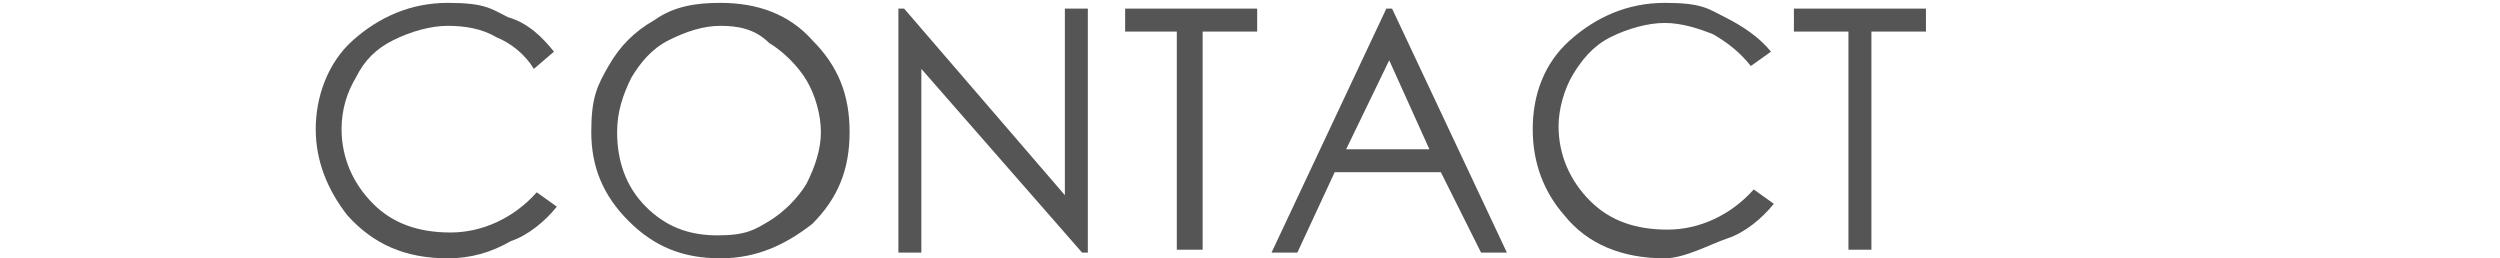
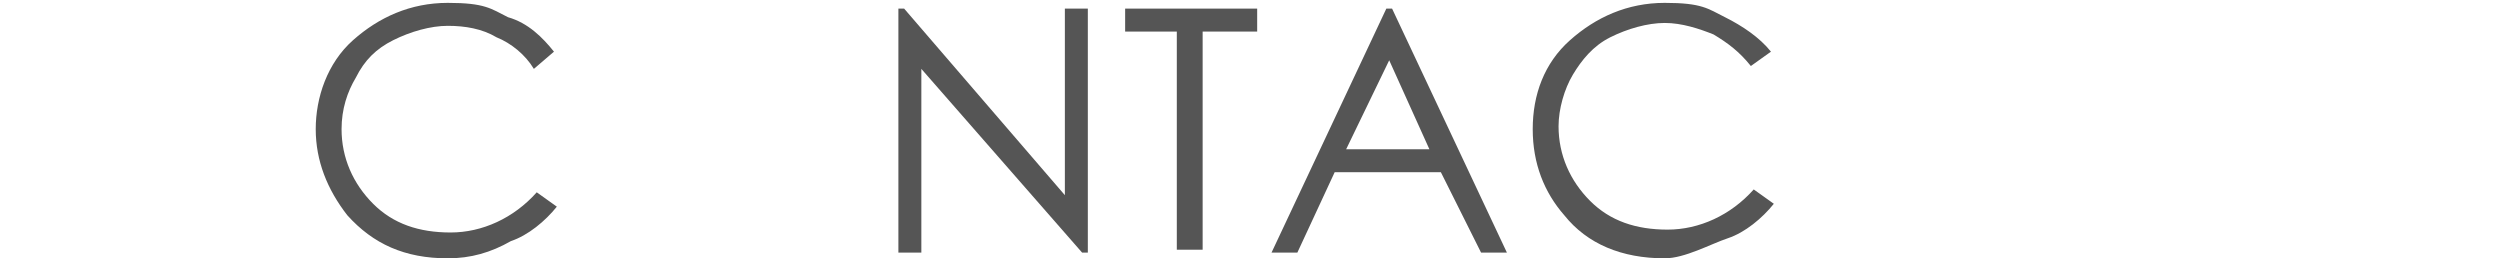
<svg xmlns="http://www.w3.org/2000/svg" id="Layer_1" data-name="Layer 1" version="1.1" viewBox="0 0 87.1 9">
  <defs>
    <style>
      .cls-1 {
        fill: #555;
        stroke-width: 0px;
      }
    </style>
  </defs>
  <path class="cls-1" d="M19.3,1.8l-.7.6c-.3-.5-.8-.9-1.3-1.1-.5-.3-1.1-.4-1.7-.4s-1.3.2-1.9.5-1,.7-1.3,1.3c-.3.5-.5,1.1-.5,1.8,0,1,.4,1.9,1.1,2.6s1.6,1,2.7,1,2.2-.5,3-1.4l.7.5c-.4.5-1,1-1.6,1.2-.7.4-1.4.6-2.2.6-1.5,0-2.6-.5-3.5-1.5-.7-.9-1.1-1.9-1.1-3s.4-2.3,1.3-3.1S14.3.1,15.6.1s1.5.2,2.1.5c.7.2,1.2.7,1.6,1.2Z" />
-   <path class="cls-1" d="M25.1.1c1.3,0,2.4.4,3.2,1.3.9.9,1.3,1.9,1.3,3.2s-.4,2.3-1.3,3.2c-.9.7-1.9,1.2-3.2,1.2s-2.3-.4-3.2-1.3-1.3-1.9-1.3-3.1.2-1.6.6-2.3c.4-.7.9-1.2,1.6-1.6.7-.5,1.5-.6,2.3-.6ZM25.1.9c-.6,0-1.2.2-1.8.5s-1,.8-1.3,1.3c-.3.6-.5,1.2-.5,1.9,0,1,.3,1.9,1,2.6s1.5,1,2.5,1,1.3-.2,1.8-.5,1-.8,1.3-1.3c.3-.6.5-1.2.5-1.8s-.2-1.3-.5-1.8-.8-1-1.3-1.3c-.5-.5-1.1-.6-1.7-.6Z" />
  <path class="cls-1" d="M31.3,8.7V.3h.2l5.6,6.5V.3h.8v8.5h-.2l-5.6-6.4v6.4h-.8Z" />
  <path class="cls-1" d="M39.2,1.1V.3h4.6v.8h-1.9v7.6h-.9V1.1h-1.8Z" />
  <path class="cls-1" d="M48.5.3l4,8.5h-.9l-1.4-2.8h-3.7l-1.3,2.8h-.9L48.3.3s.2,0,.2,0ZM48.4,2.1l-1.5,3.1h2.9l-1.4-3.1Z" />
  <path class="cls-1" d="M61.7,1.8l-.7.5c-.4-.5-.8-.8-1.3-1.1-.5-.2-1.1-.4-1.7-.4s-1.3.2-1.9.5c-.6.3-1,.8-1.3,1.3s-.5,1.2-.5,1.8c0,1,.4,1.9,1.1,2.6.7.7,1.6,1,2.7,1s2.2-.5,3-1.4l.7.5c-.4.5-1,1-1.6,1.2s-1.5.7-2.2.7c-1.5,0-2.7-.5-3.5-1.5-.7-.8-1.1-1.8-1.1-3s.4-2.3,1.3-3.1c.9-.8,2-1.3,3.3-1.3s1.5.2,2.1.5,1.2.7,1.6,1.2Z" />
-   <path class="cls-1" d="M62.5,1.1V.3h4.6v.8h-1.9v7.6h-.8V1.1h-1.9Z" />
</svg>